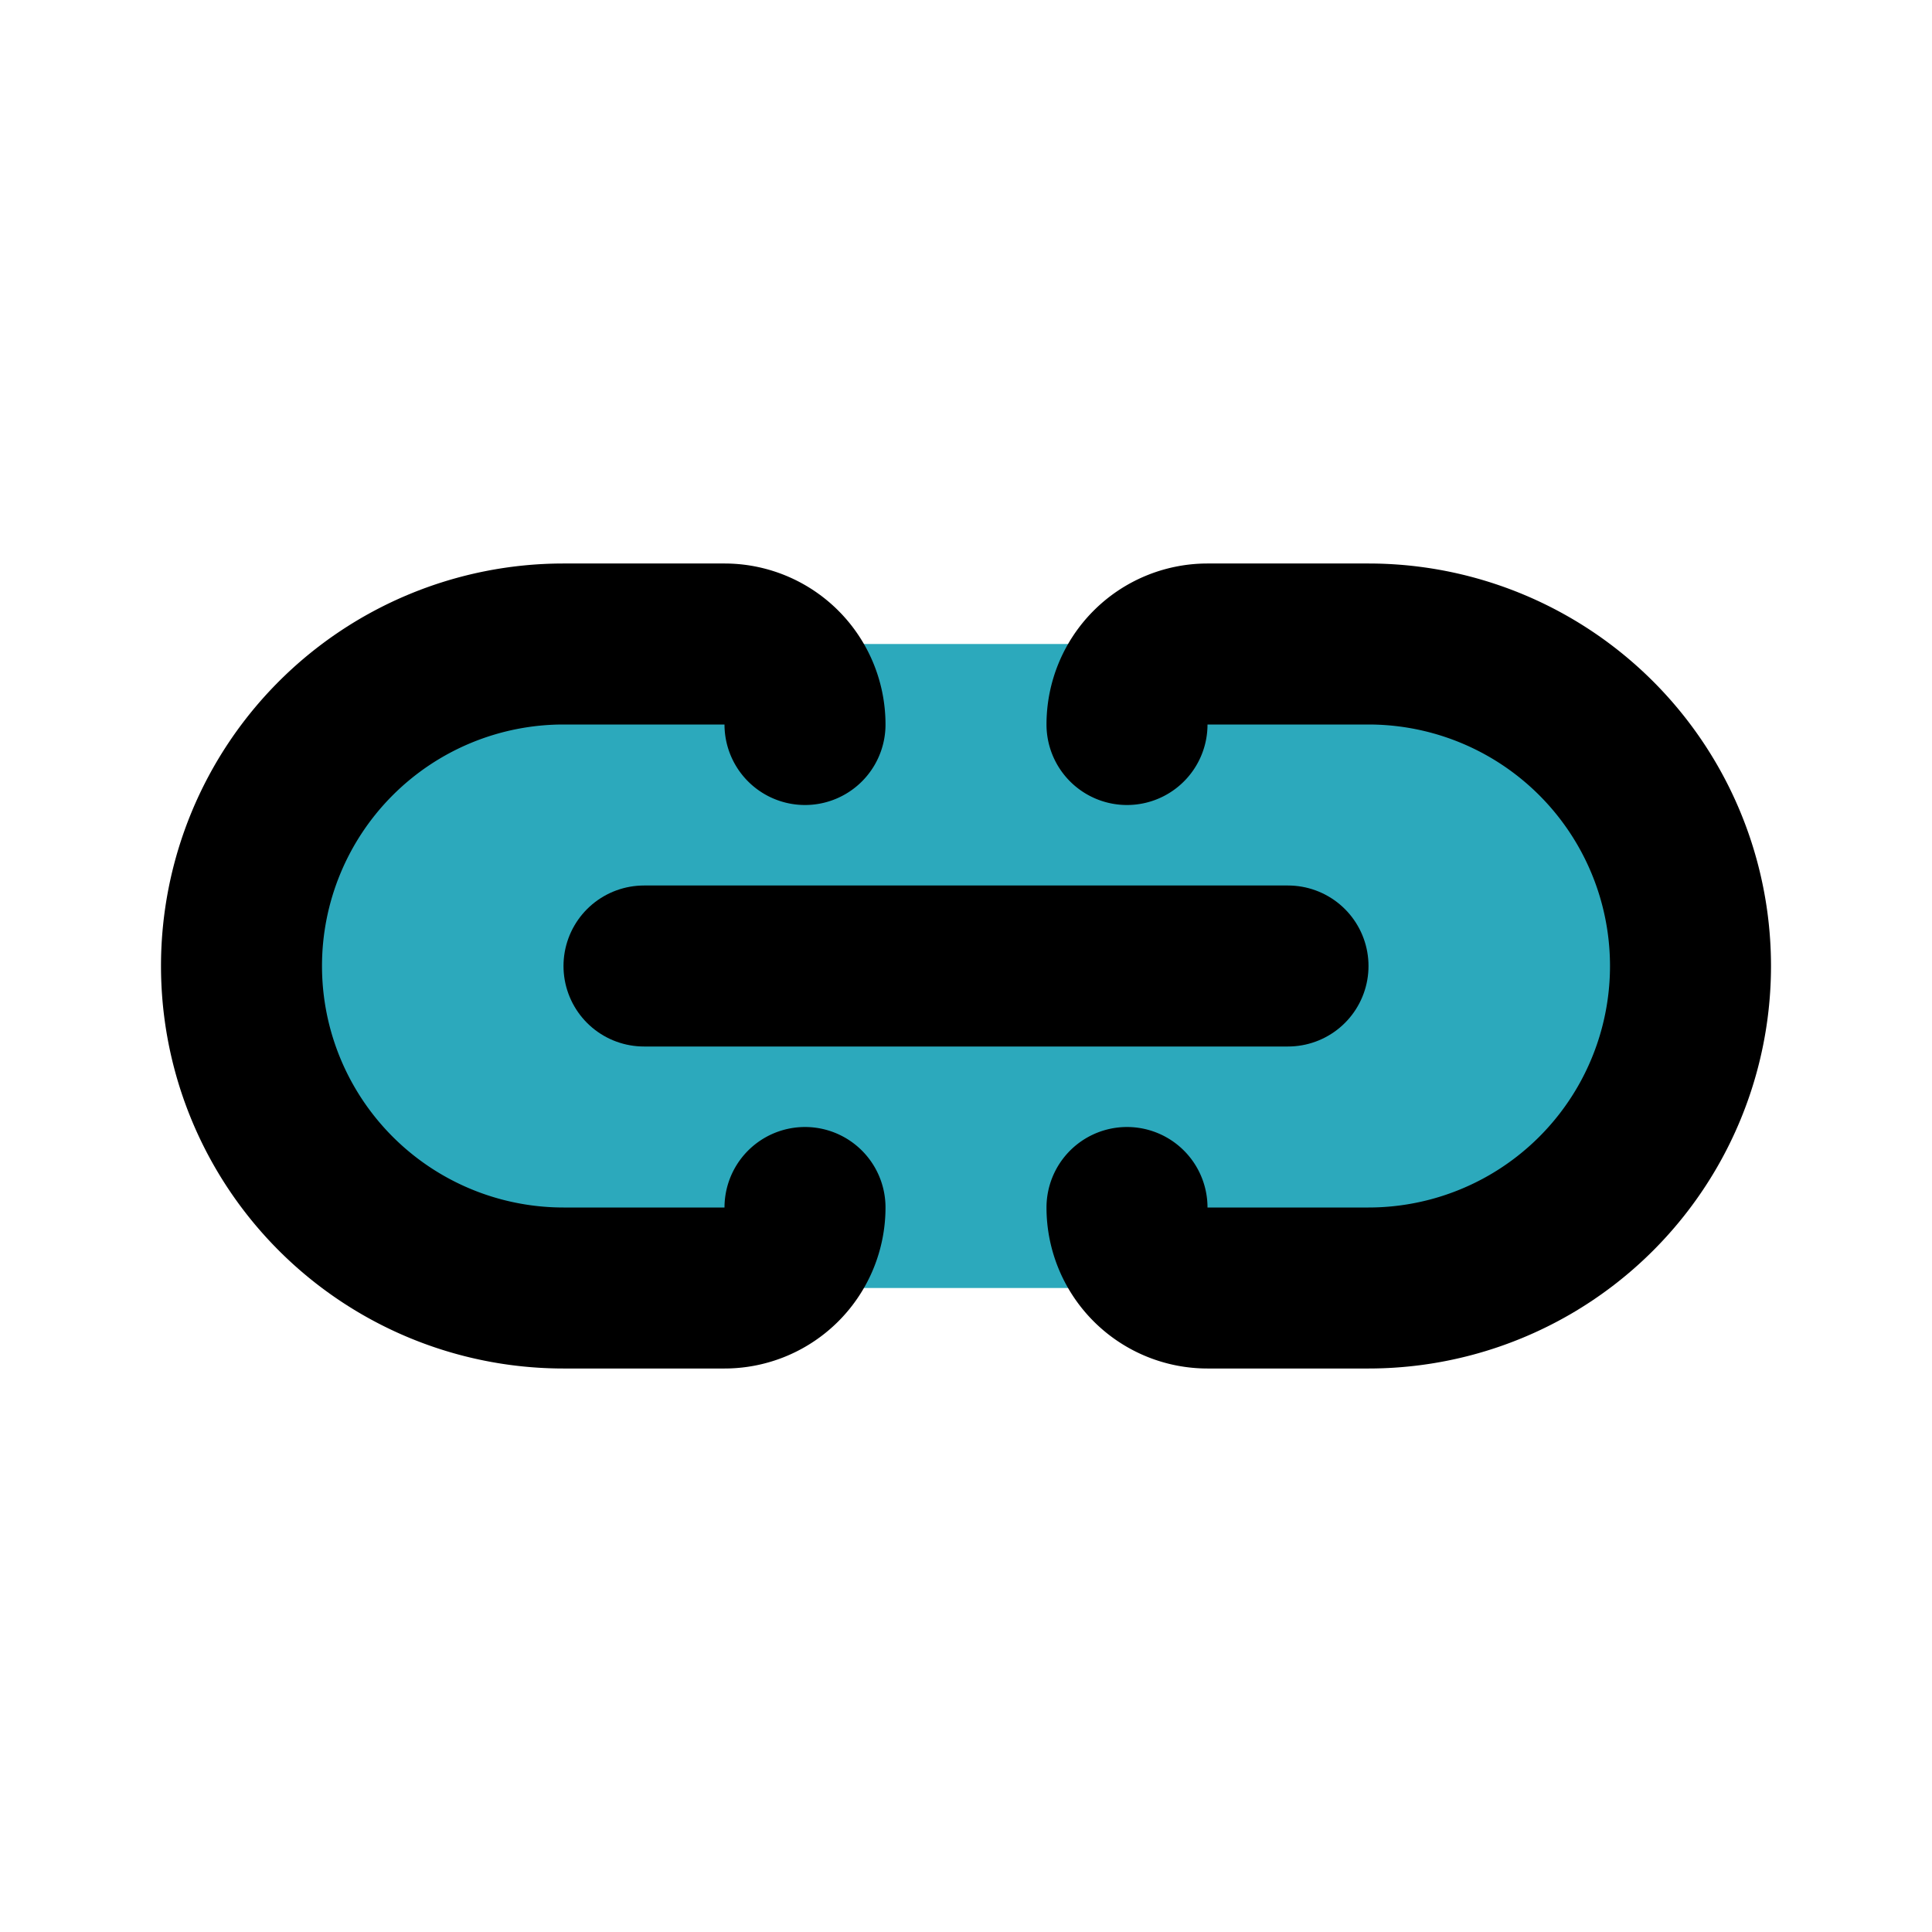
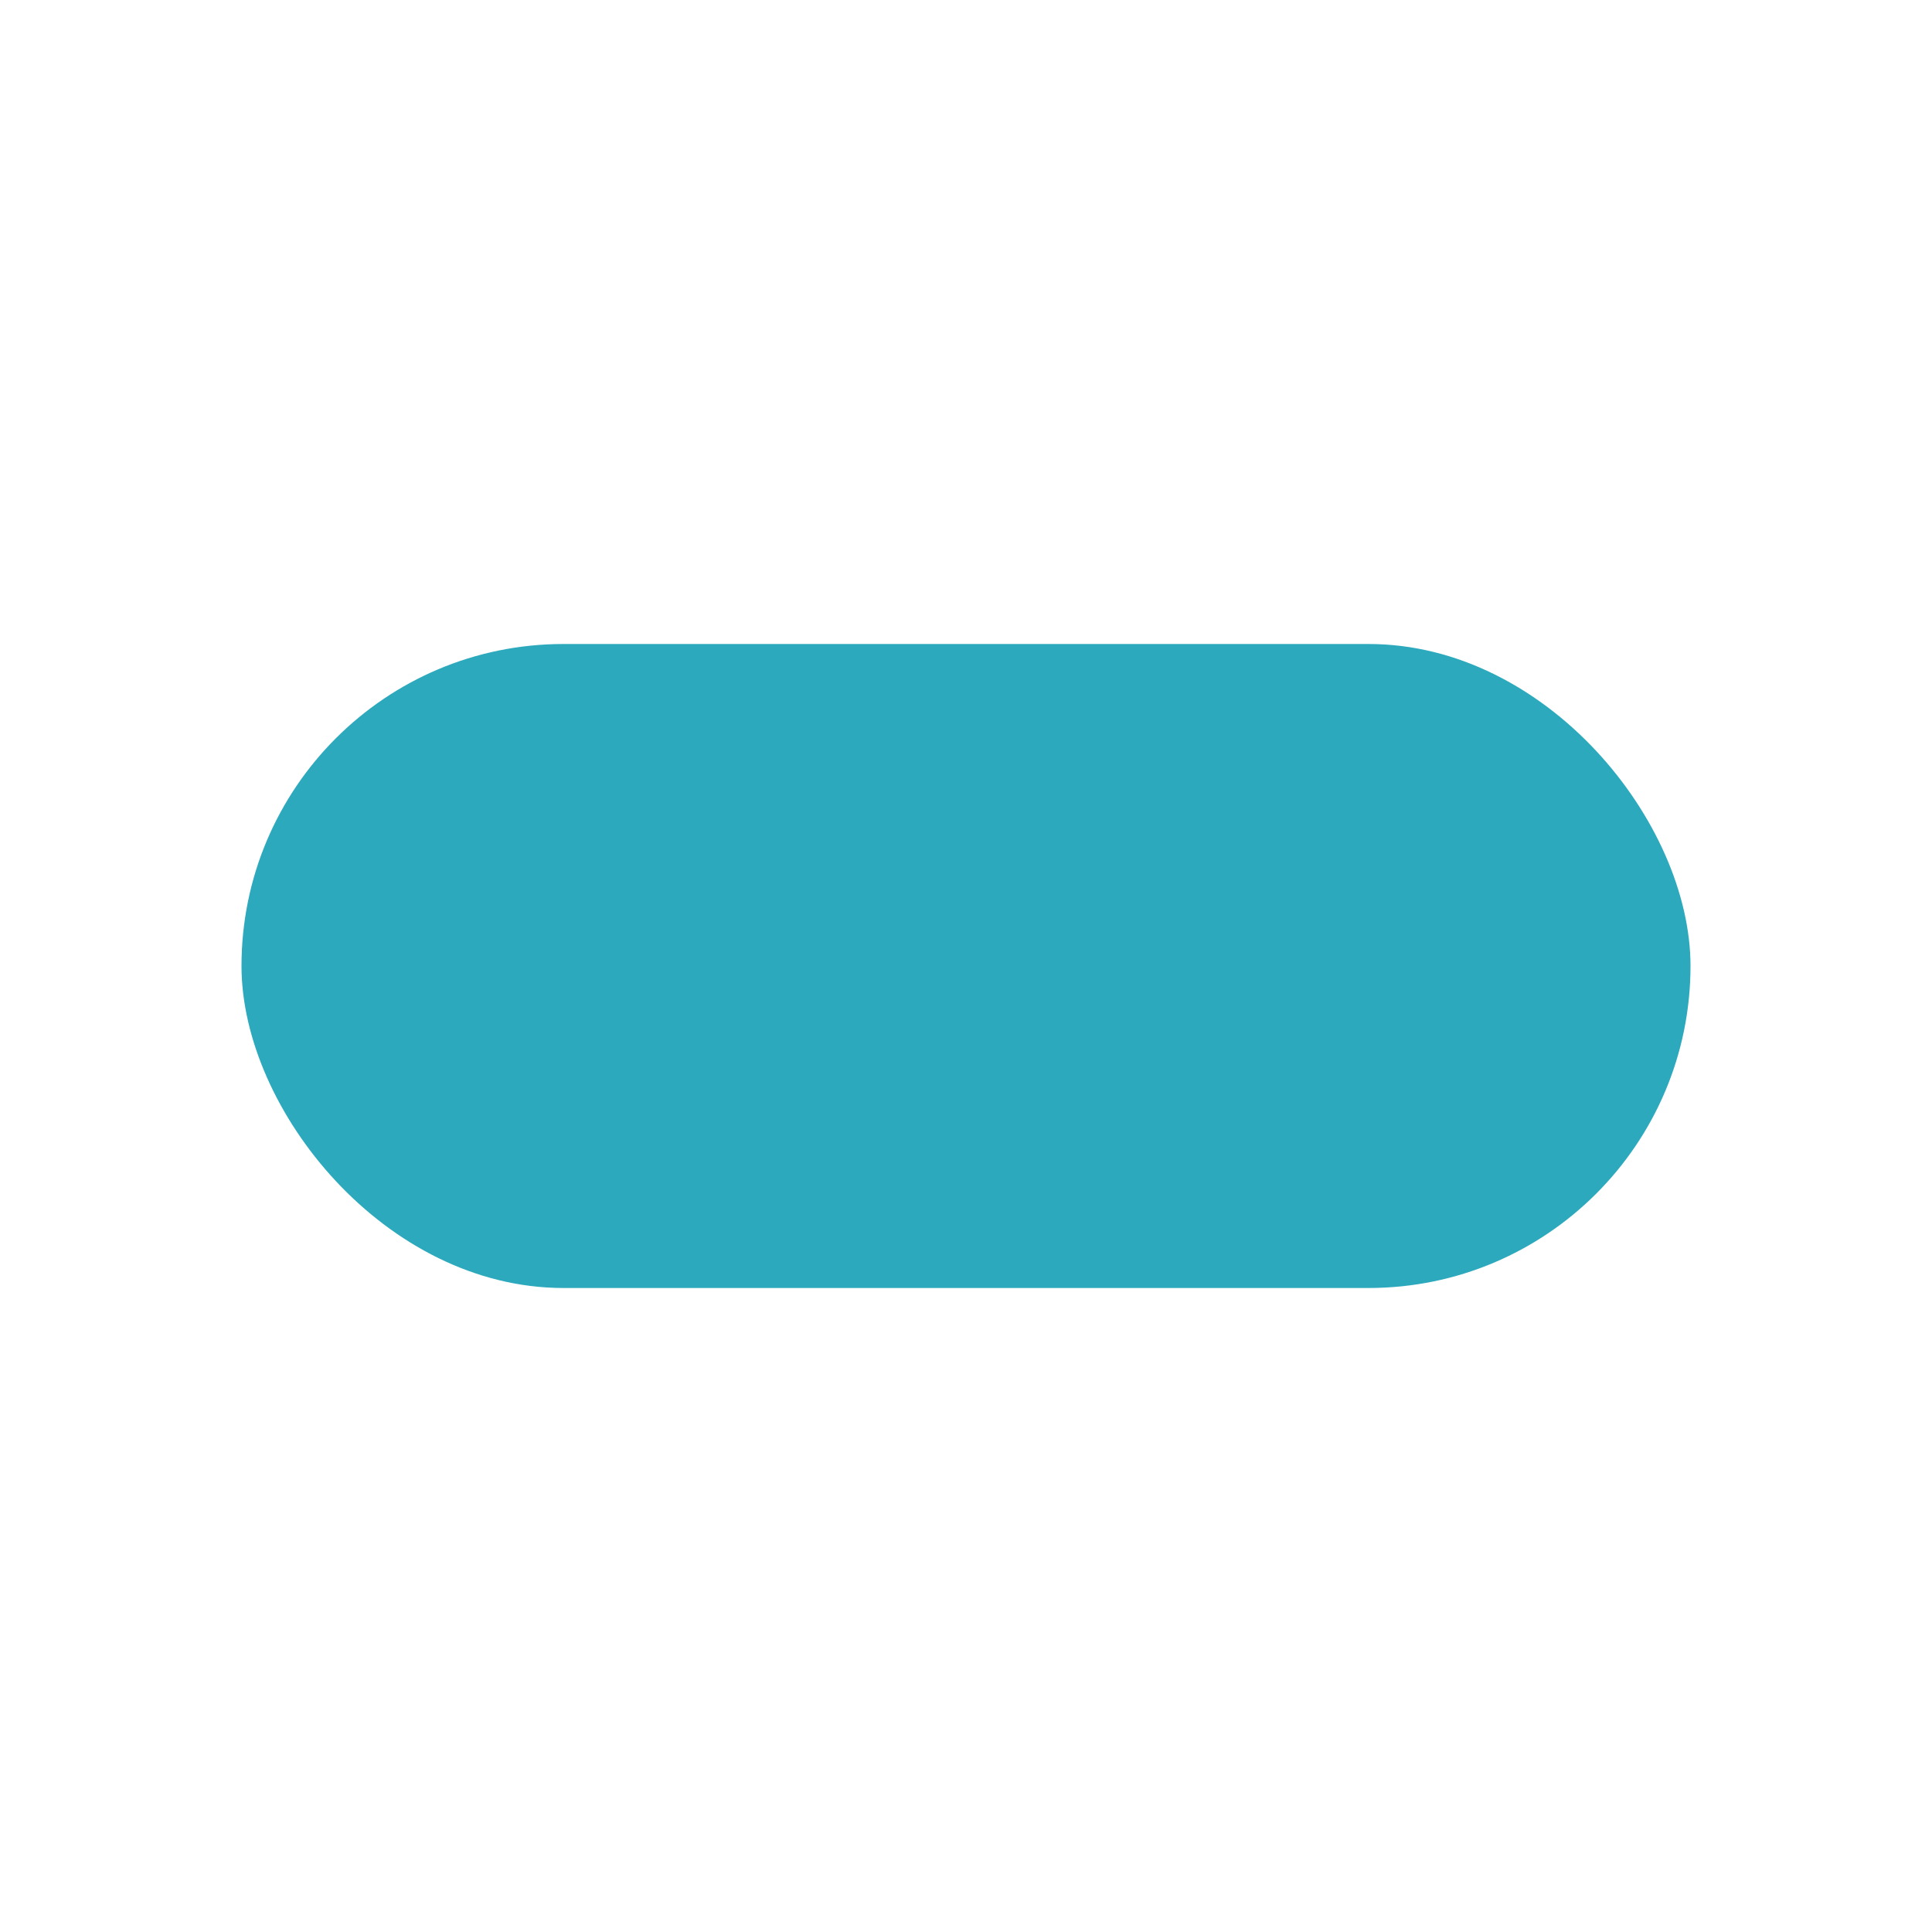
<svg xmlns="http://www.w3.org/2000/svg" fill="#000000" width="800px" height="800px" viewBox="0 0 24 24" id="link-alt-4" data-name="Flat Line" class="icon flat-line">
  <rect id="secondary" x="3" y="8" width="18" height="8" rx="4" style="fill: rgb(44, 169, 188); stroke-width: 2;" />
-   <line id="primary" x1="8" y1="12" x2="16" y2="12" style="fill: none; stroke: rgb(0, 0, 0); stroke-linecap: round; stroke-linejoin: round; stroke-width: 2;" />
-   <path id="primary-2" data-name="primary" d="M10,9A1,1,0,0,0,9,8H7a4,4,0,0,0-4,4H3a4,4,0,0,0,4,4H9a1,1,0,0,0,1-1" style="fill: none; stroke: rgb(0, 0, 0); stroke-linecap: round; stroke-linejoin: round; stroke-width: 2;" />
-   <path id="primary-3" data-name="primary" d="M14,15a1,1,0,0,0,1,1h2a4,4,0,0,0,4-4h0a4,4,0,0,0-4-4H15a1,1,0,0,0-1,1" style="fill: none; stroke: rgb(0, 0, 0); stroke-linecap: round; stroke-linejoin: round; stroke-width: 2;" />
</svg>